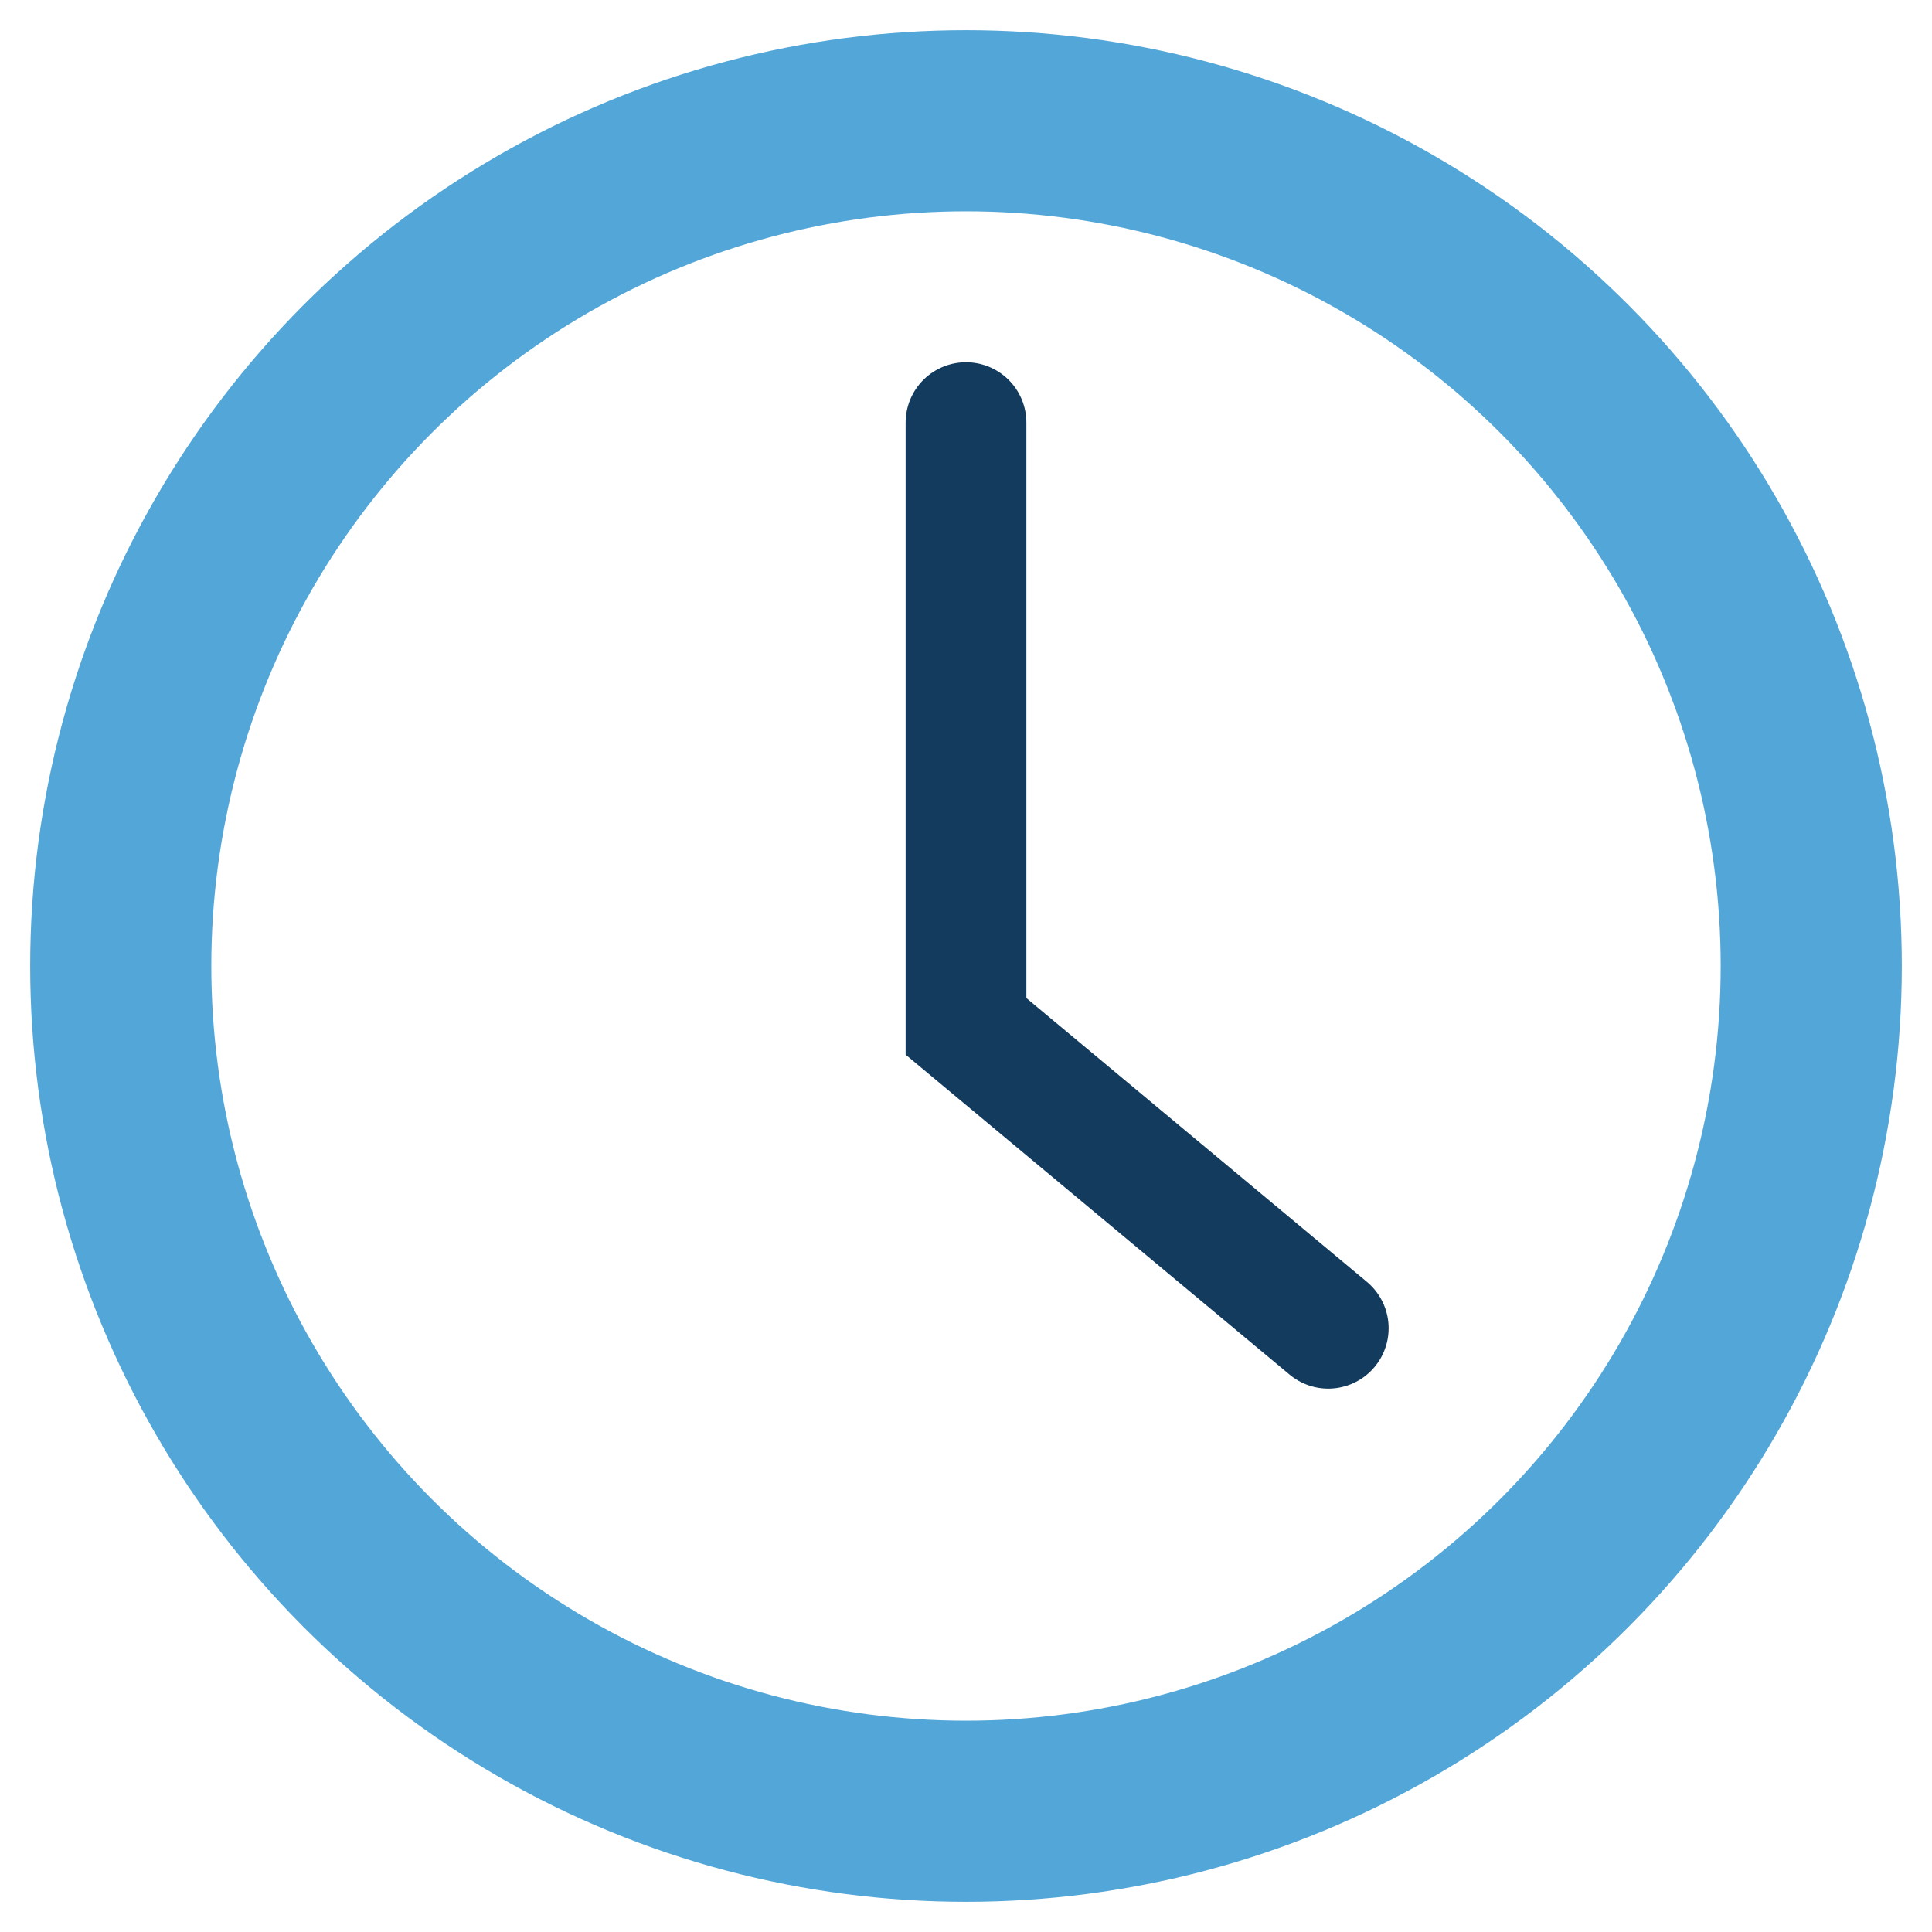
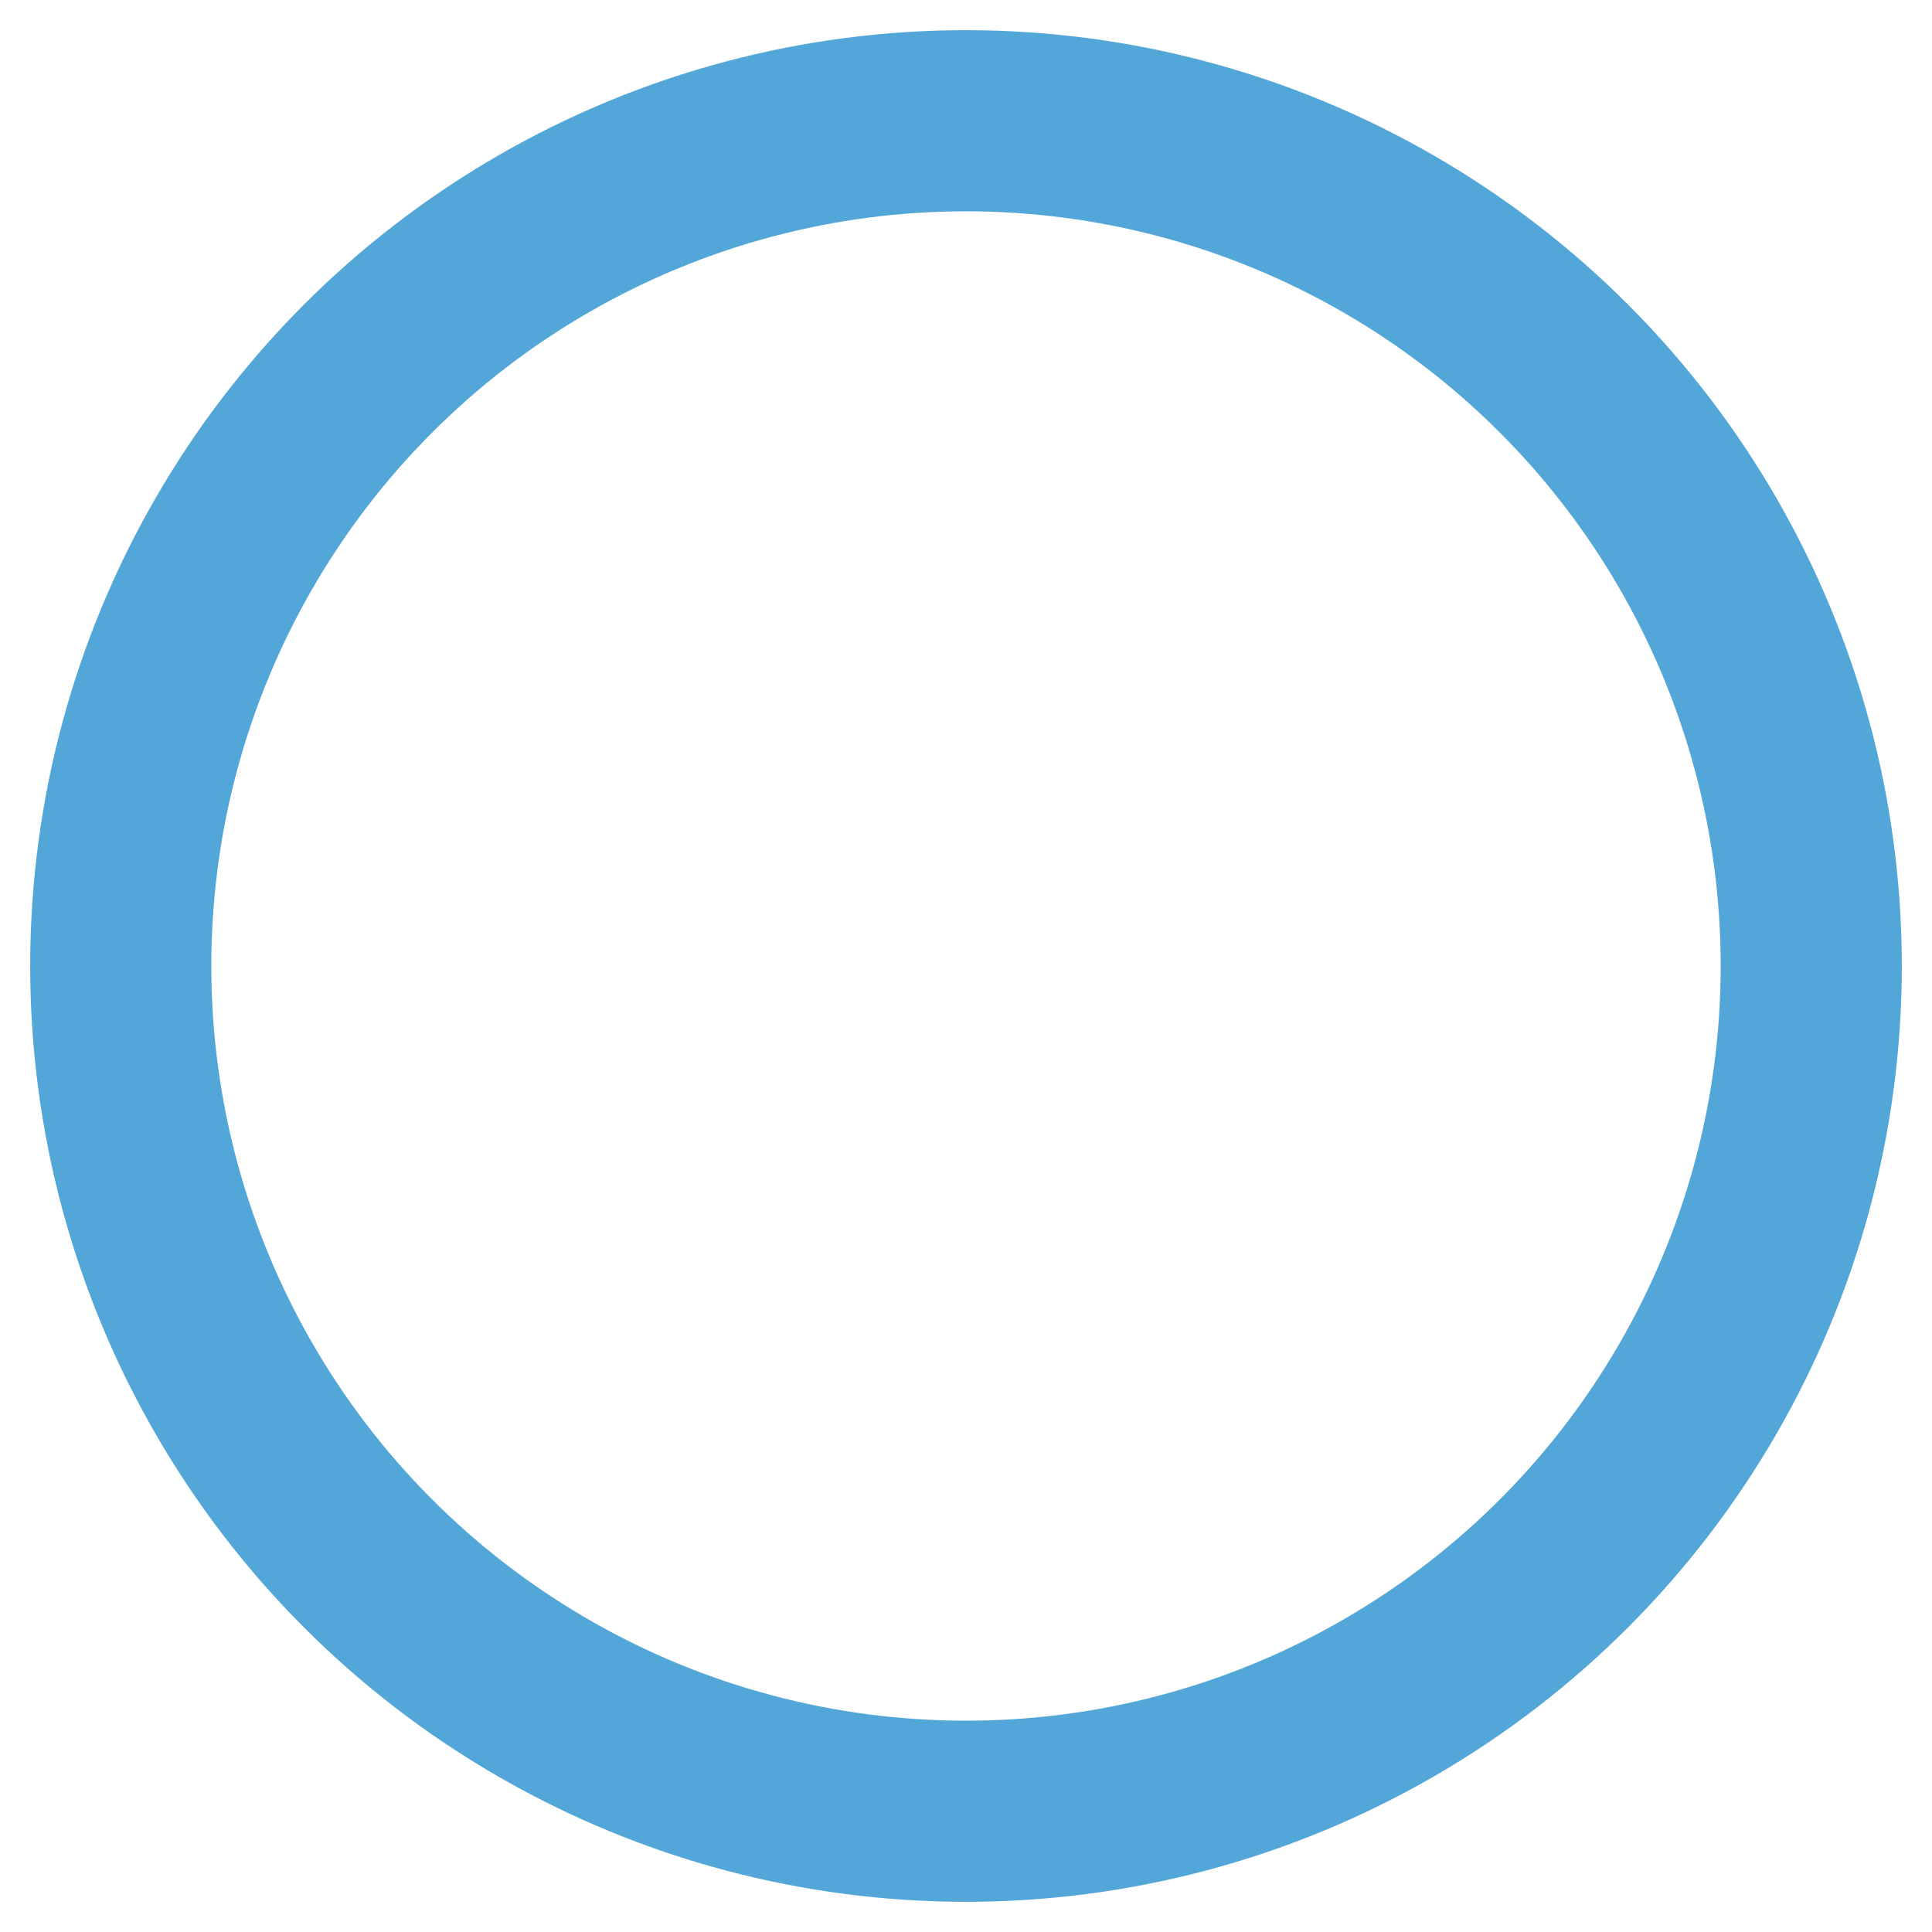
<svg xmlns="http://www.w3.org/2000/svg" width="32" height="32" viewBox="0 0 32 32">
  <circle cx="16" cy="16" r="14" fill="none" stroke="#53A6D8" stroke-width="3" />
-   <path d="M16 7v10l6 5" stroke="#123B5E" stroke-width="2" fill="none" stroke-linecap="round" />
</svg>